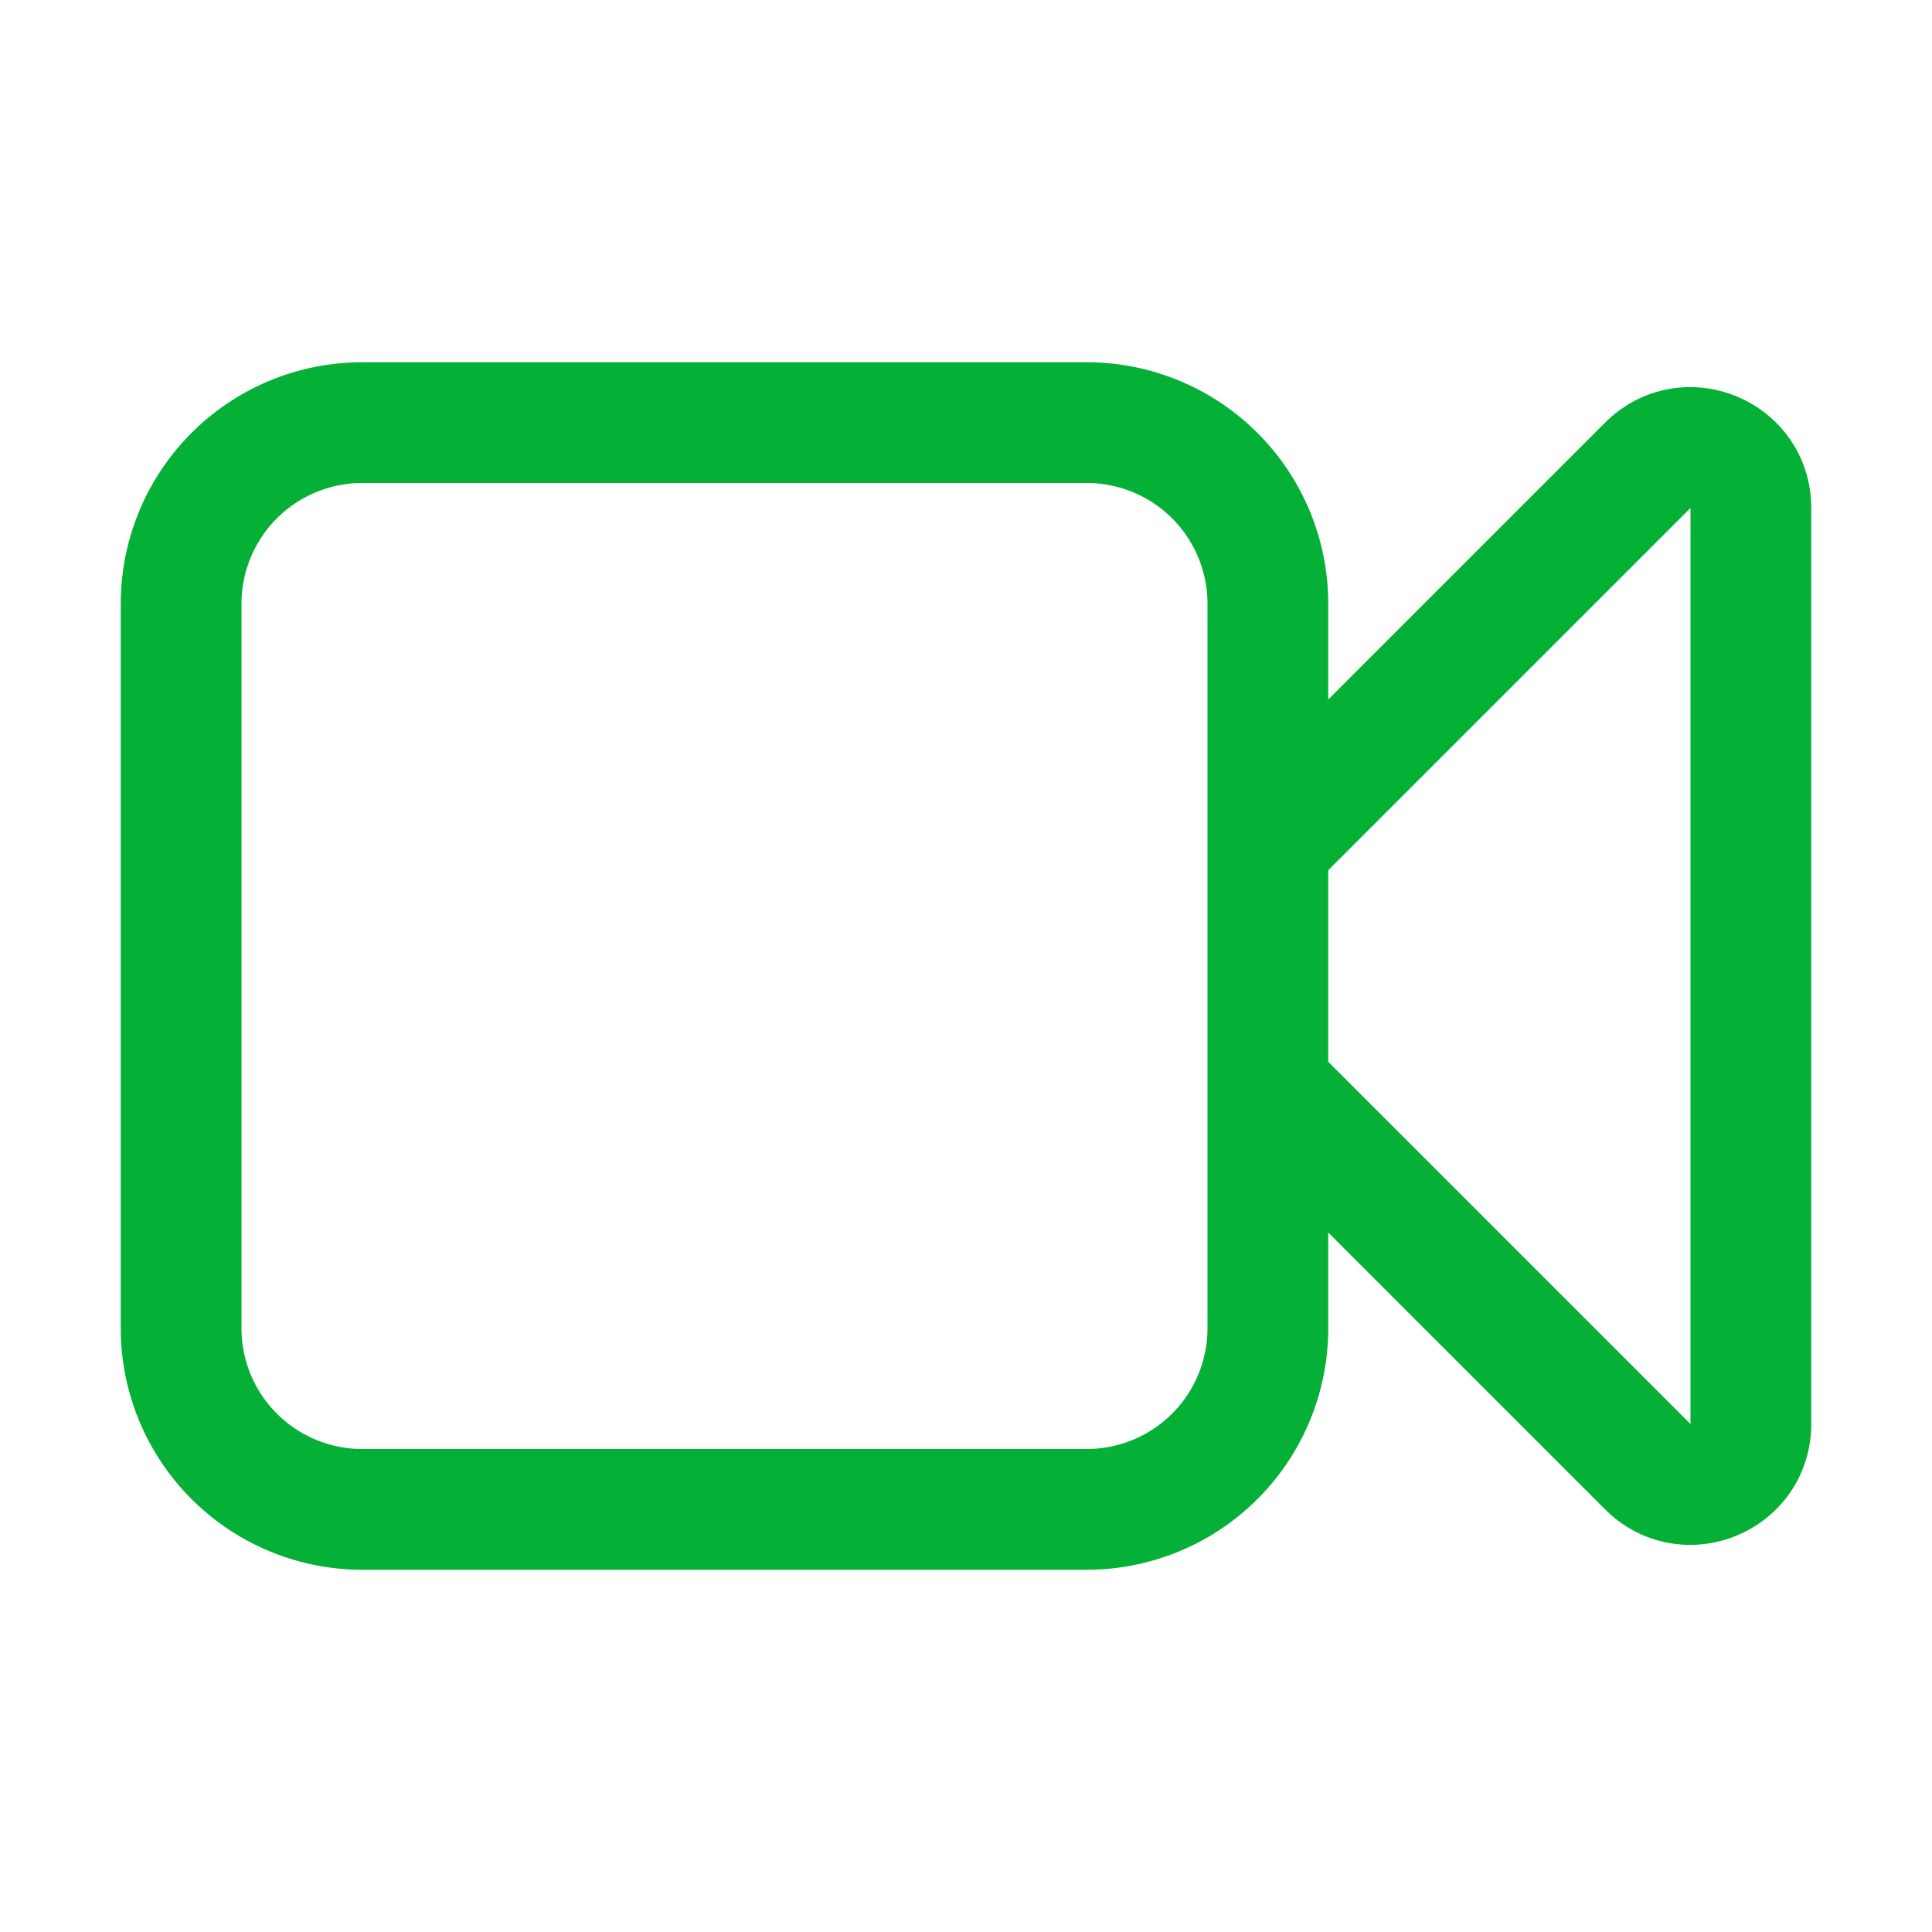
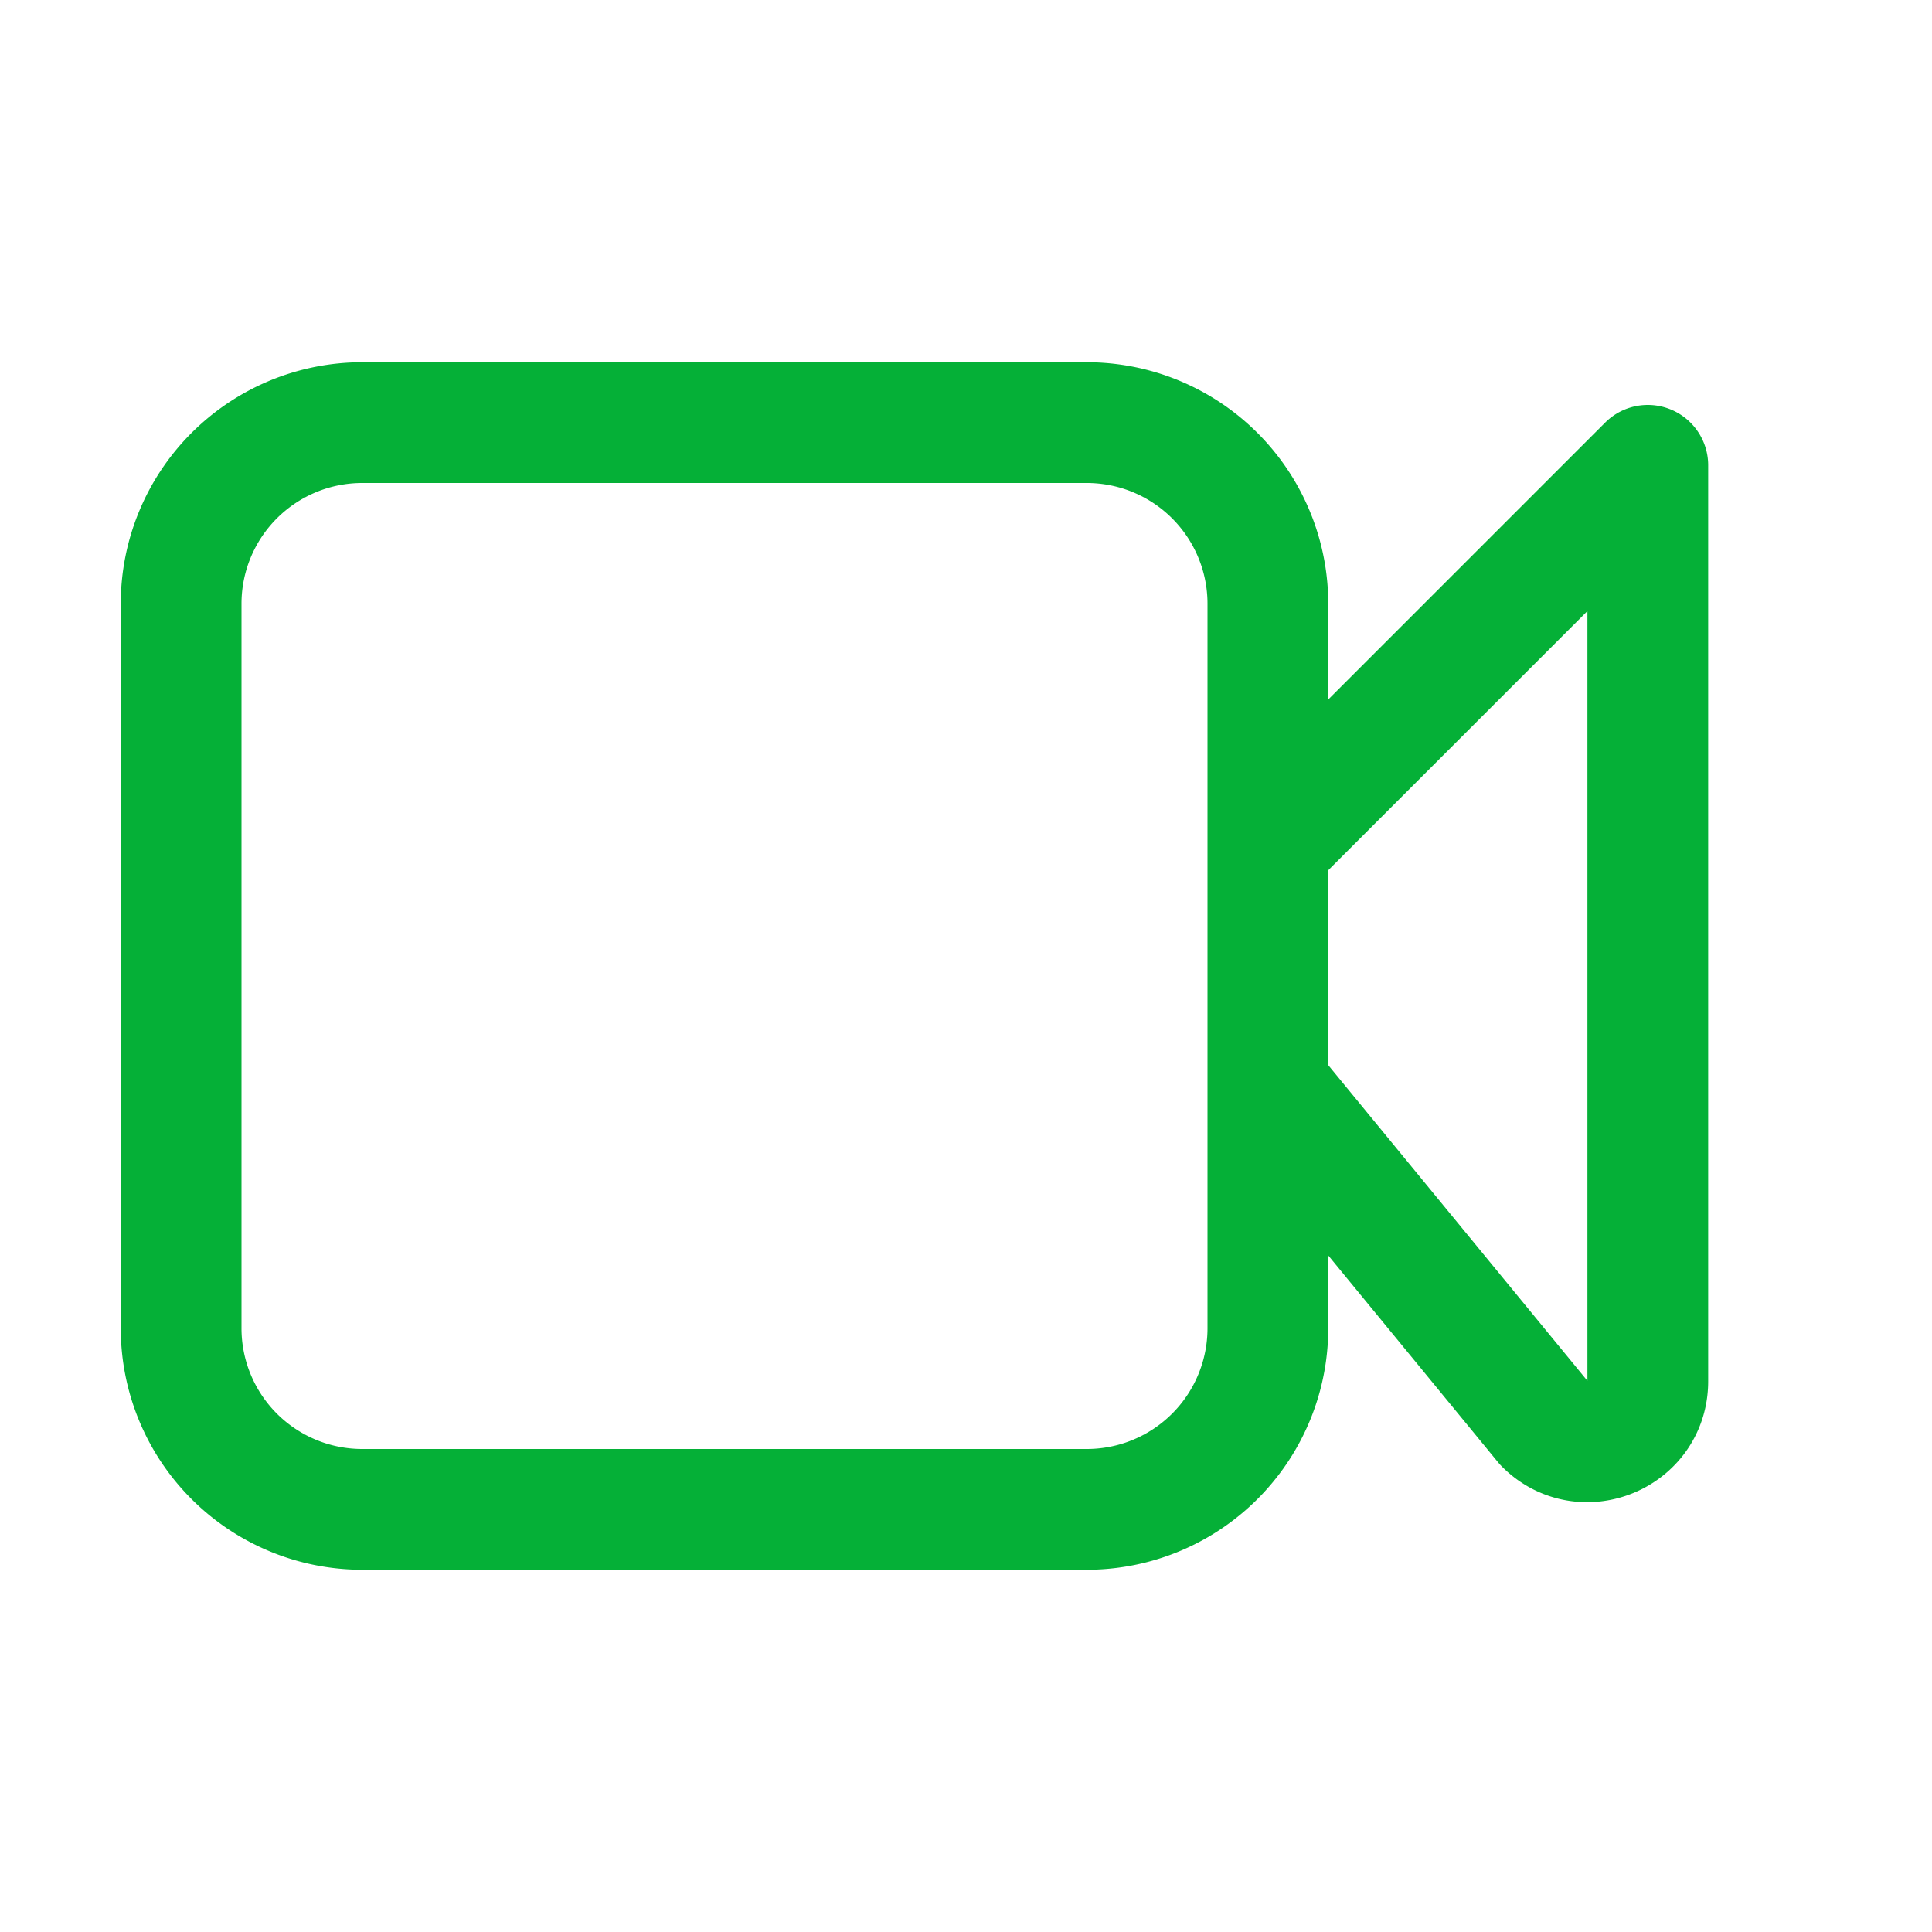
<svg xmlns="http://www.w3.org/2000/svg" viewBox="0 0 40 40" fill="none">
-   <path stroke="#05B037" stroke-linecap="round" stroke-linejoin="round" stroke-width="2.5" d="M26.25 17.5l7.866-7.866c.788-.788 2.134-.23 2.134.884v18.964c0 1.114-1.346 1.672-2.134.884L26.25 22.5M7.5 31.25h15a3.75 3.75 0 003.75-3.75v-15a3.75 3.75 0 00-3.75-3.75h-15a3.75 3.75 0 00-3.75 3.75v15a3.75 3.75 0 003.75 3.75z" />
+   <path stroke="#05B037" stroke-linecap="round" stroke-linejoin="round" stroke-width="2.5" d="M26.25 17.5l7.866-7.866v18.964c0 1.114-1.346 1.672-2.134.884L26.25 22.5M7.5 31.25h15a3.75 3.75 0 003.75-3.75v-15a3.75 3.75 0 00-3.75-3.75h-15a3.75 3.75 0 00-3.75 3.75v15a3.75 3.75 0 003.75 3.75z" />
</svg>